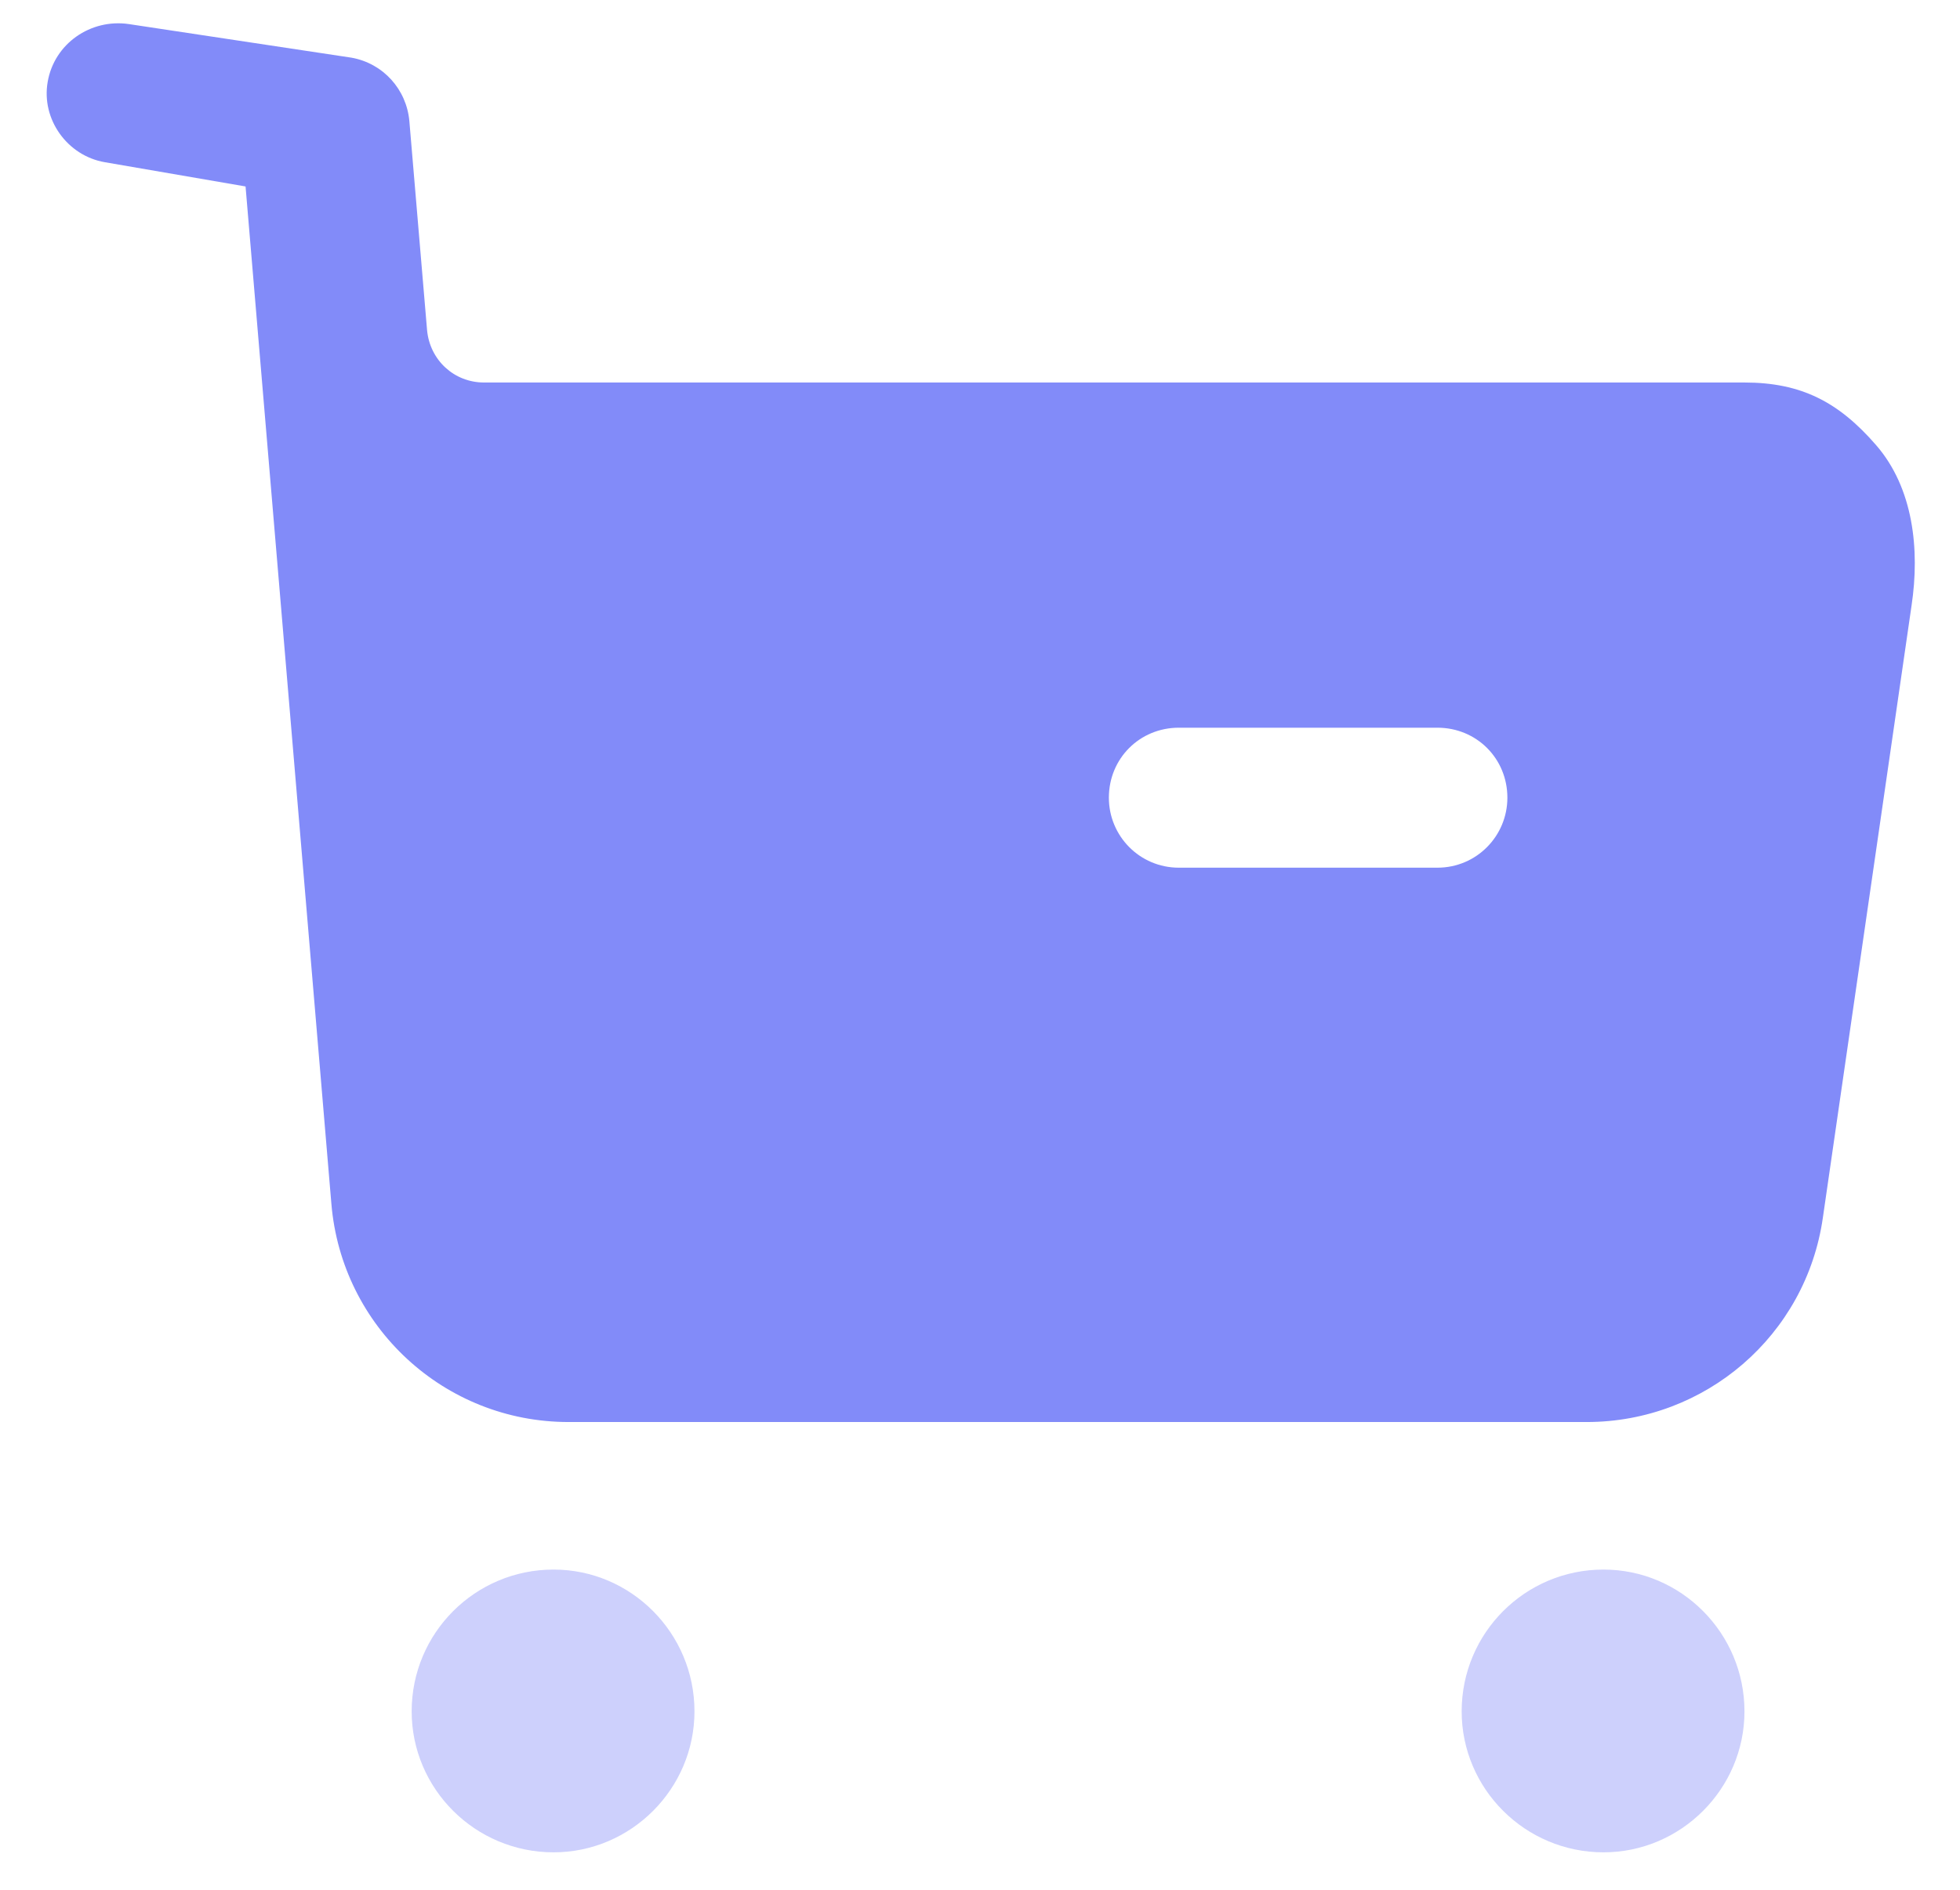
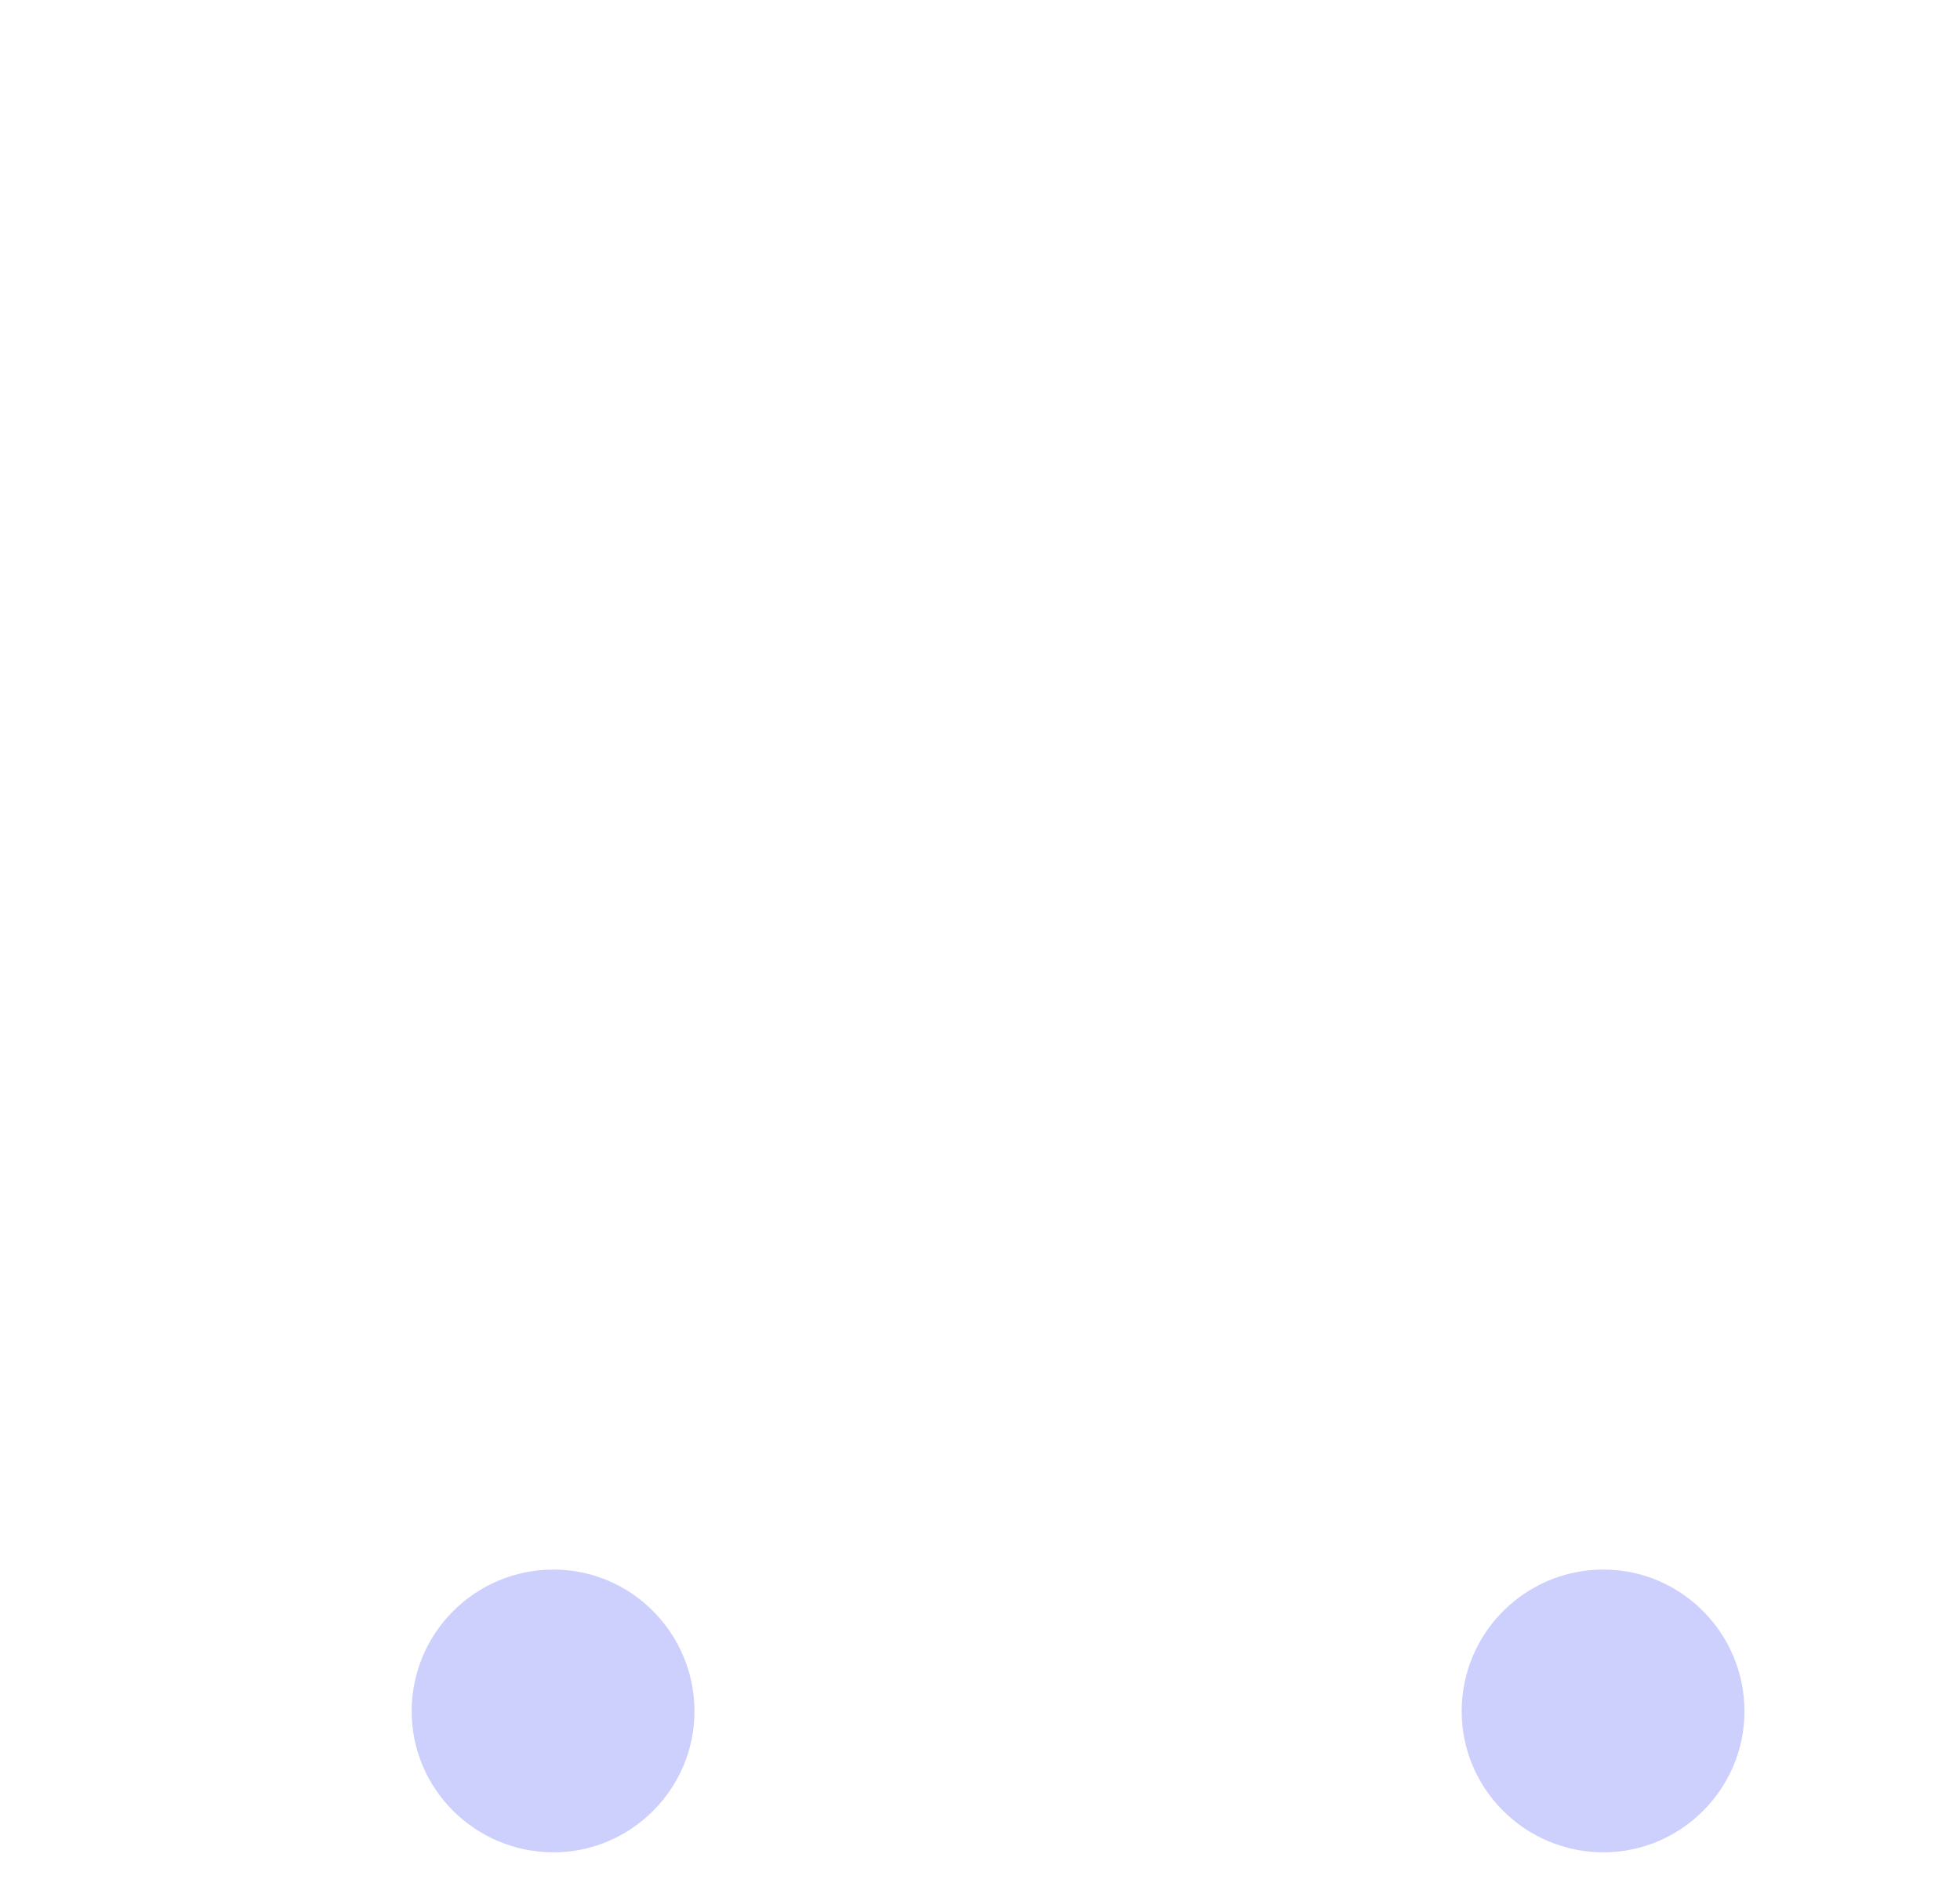
<svg xmlns="http://www.w3.org/2000/svg" width="28" height="27" viewBox="0 0 28 27" fill="none">
  <g id="Buy">
    <path id="Combined Shape" opacity="0.4" fill-rule="evenodd" clip-rule="evenodd" d="M5.881 24.451C5.881 23.331 6.788 22.425 7.908 22.425C9.014 22.425 9.921 23.331 9.921 24.451C9.921 25.558 9.014 26.465 7.908 26.465C6.788 26.465 5.881 25.558 5.881 24.451ZM20.881 24.451C20.881 23.331 21.788 22.425 22.907 22.425C24.014 22.425 24.921 23.331 24.921 24.451C24.921 25.558 24.014 26.465 22.907 26.465C21.788 26.465 20.881 25.558 20.881 24.451Z" fill="#828BF9" />
-     <path id="Fill 7" fill-rule="evenodd" clip-rule="evenodd" d="M24.921 5.465C25.734 5.465 26.268 5.745 26.801 6.359C27.334 6.972 27.428 7.852 27.308 8.651L26.041 17.397C25.801 19.079 24.361 20.317 22.668 20.317H8.121C6.348 20.317 4.881 18.957 4.734 17.199L3.508 2.664L1.494 2.317C0.961 2.224 0.588 1.704 0.681 1.171C0.774 0.624 1.294 0.264 1.841 0.344L5.021 0.824C5.474 0.905 5.808 1.277 5.848 1.731L6.101 4.717C6.141 5.145 6.488 5.465 6.914 5.465H24.921ZM16.841 12.397H20.534C21.094 12.397 21.534 11.944 21.534 11.397C21.534 10.837 21.094 10.397 20.534 10.397H16.841C16.281 10.397 15.841 10.837 15.841 11.397C15.841 11.944 16.281 12.397 16.841 12.397Z" fill="#828BF9" />
  </g>
</svg>